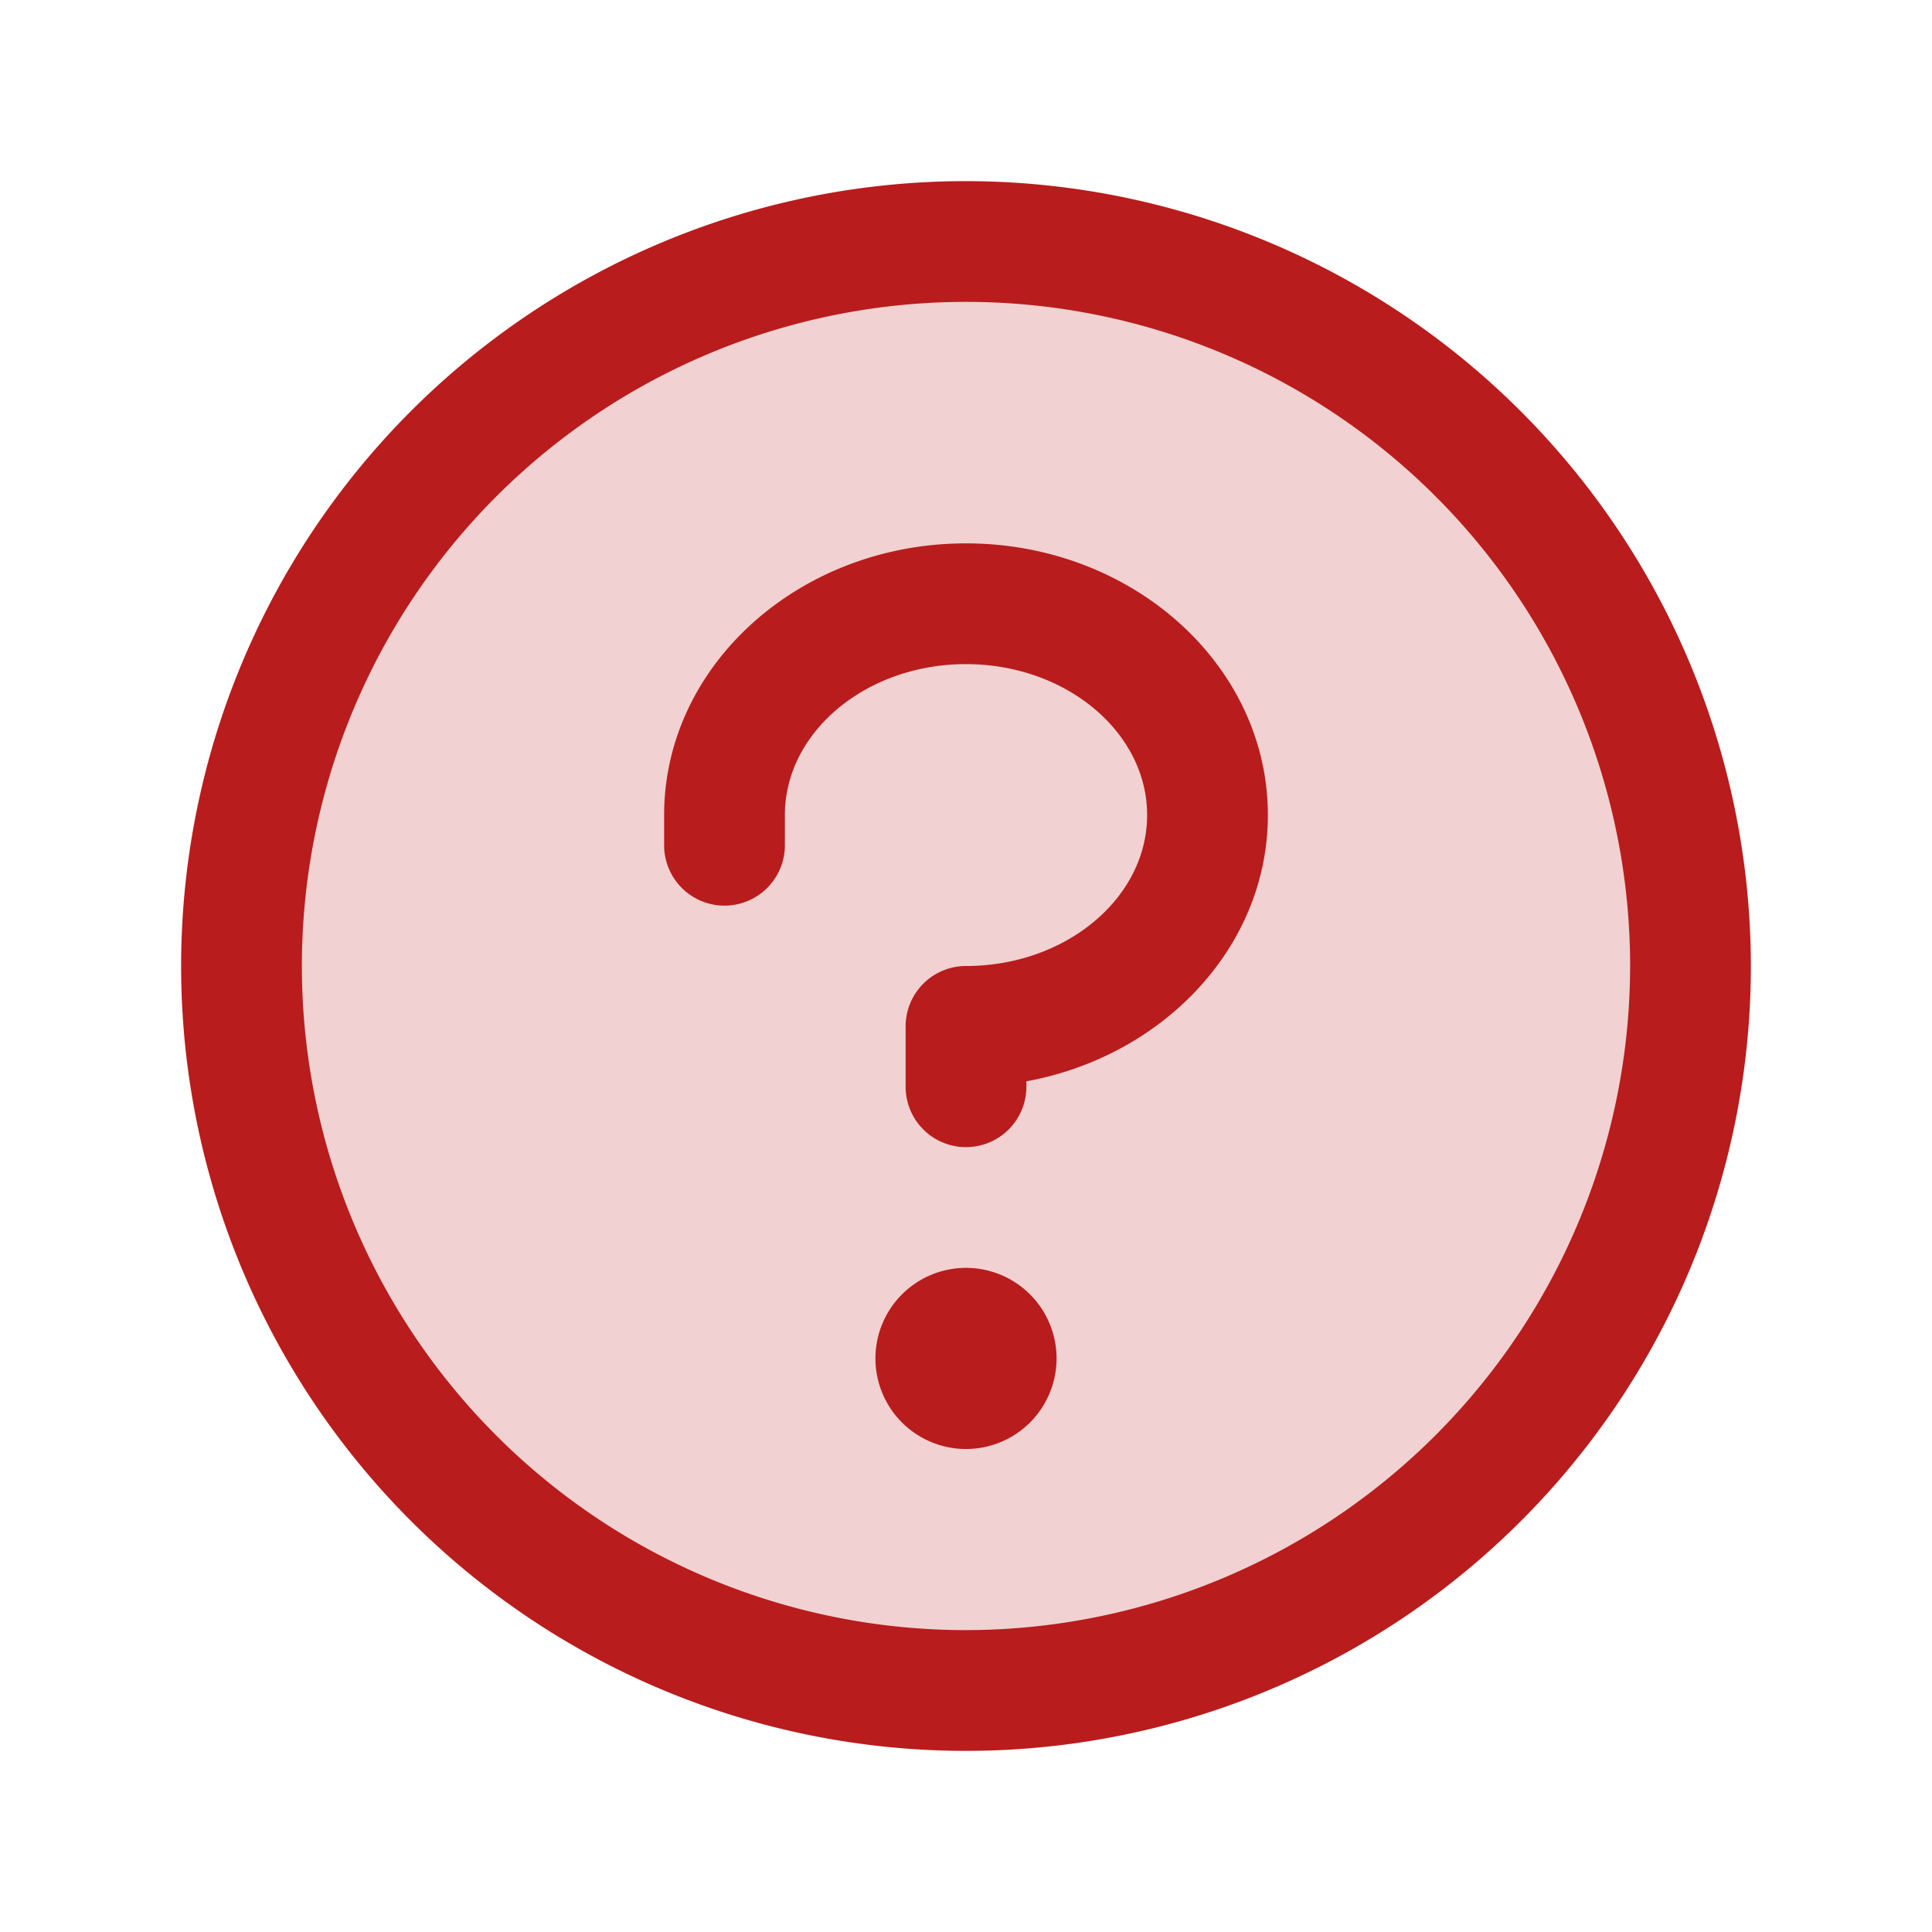
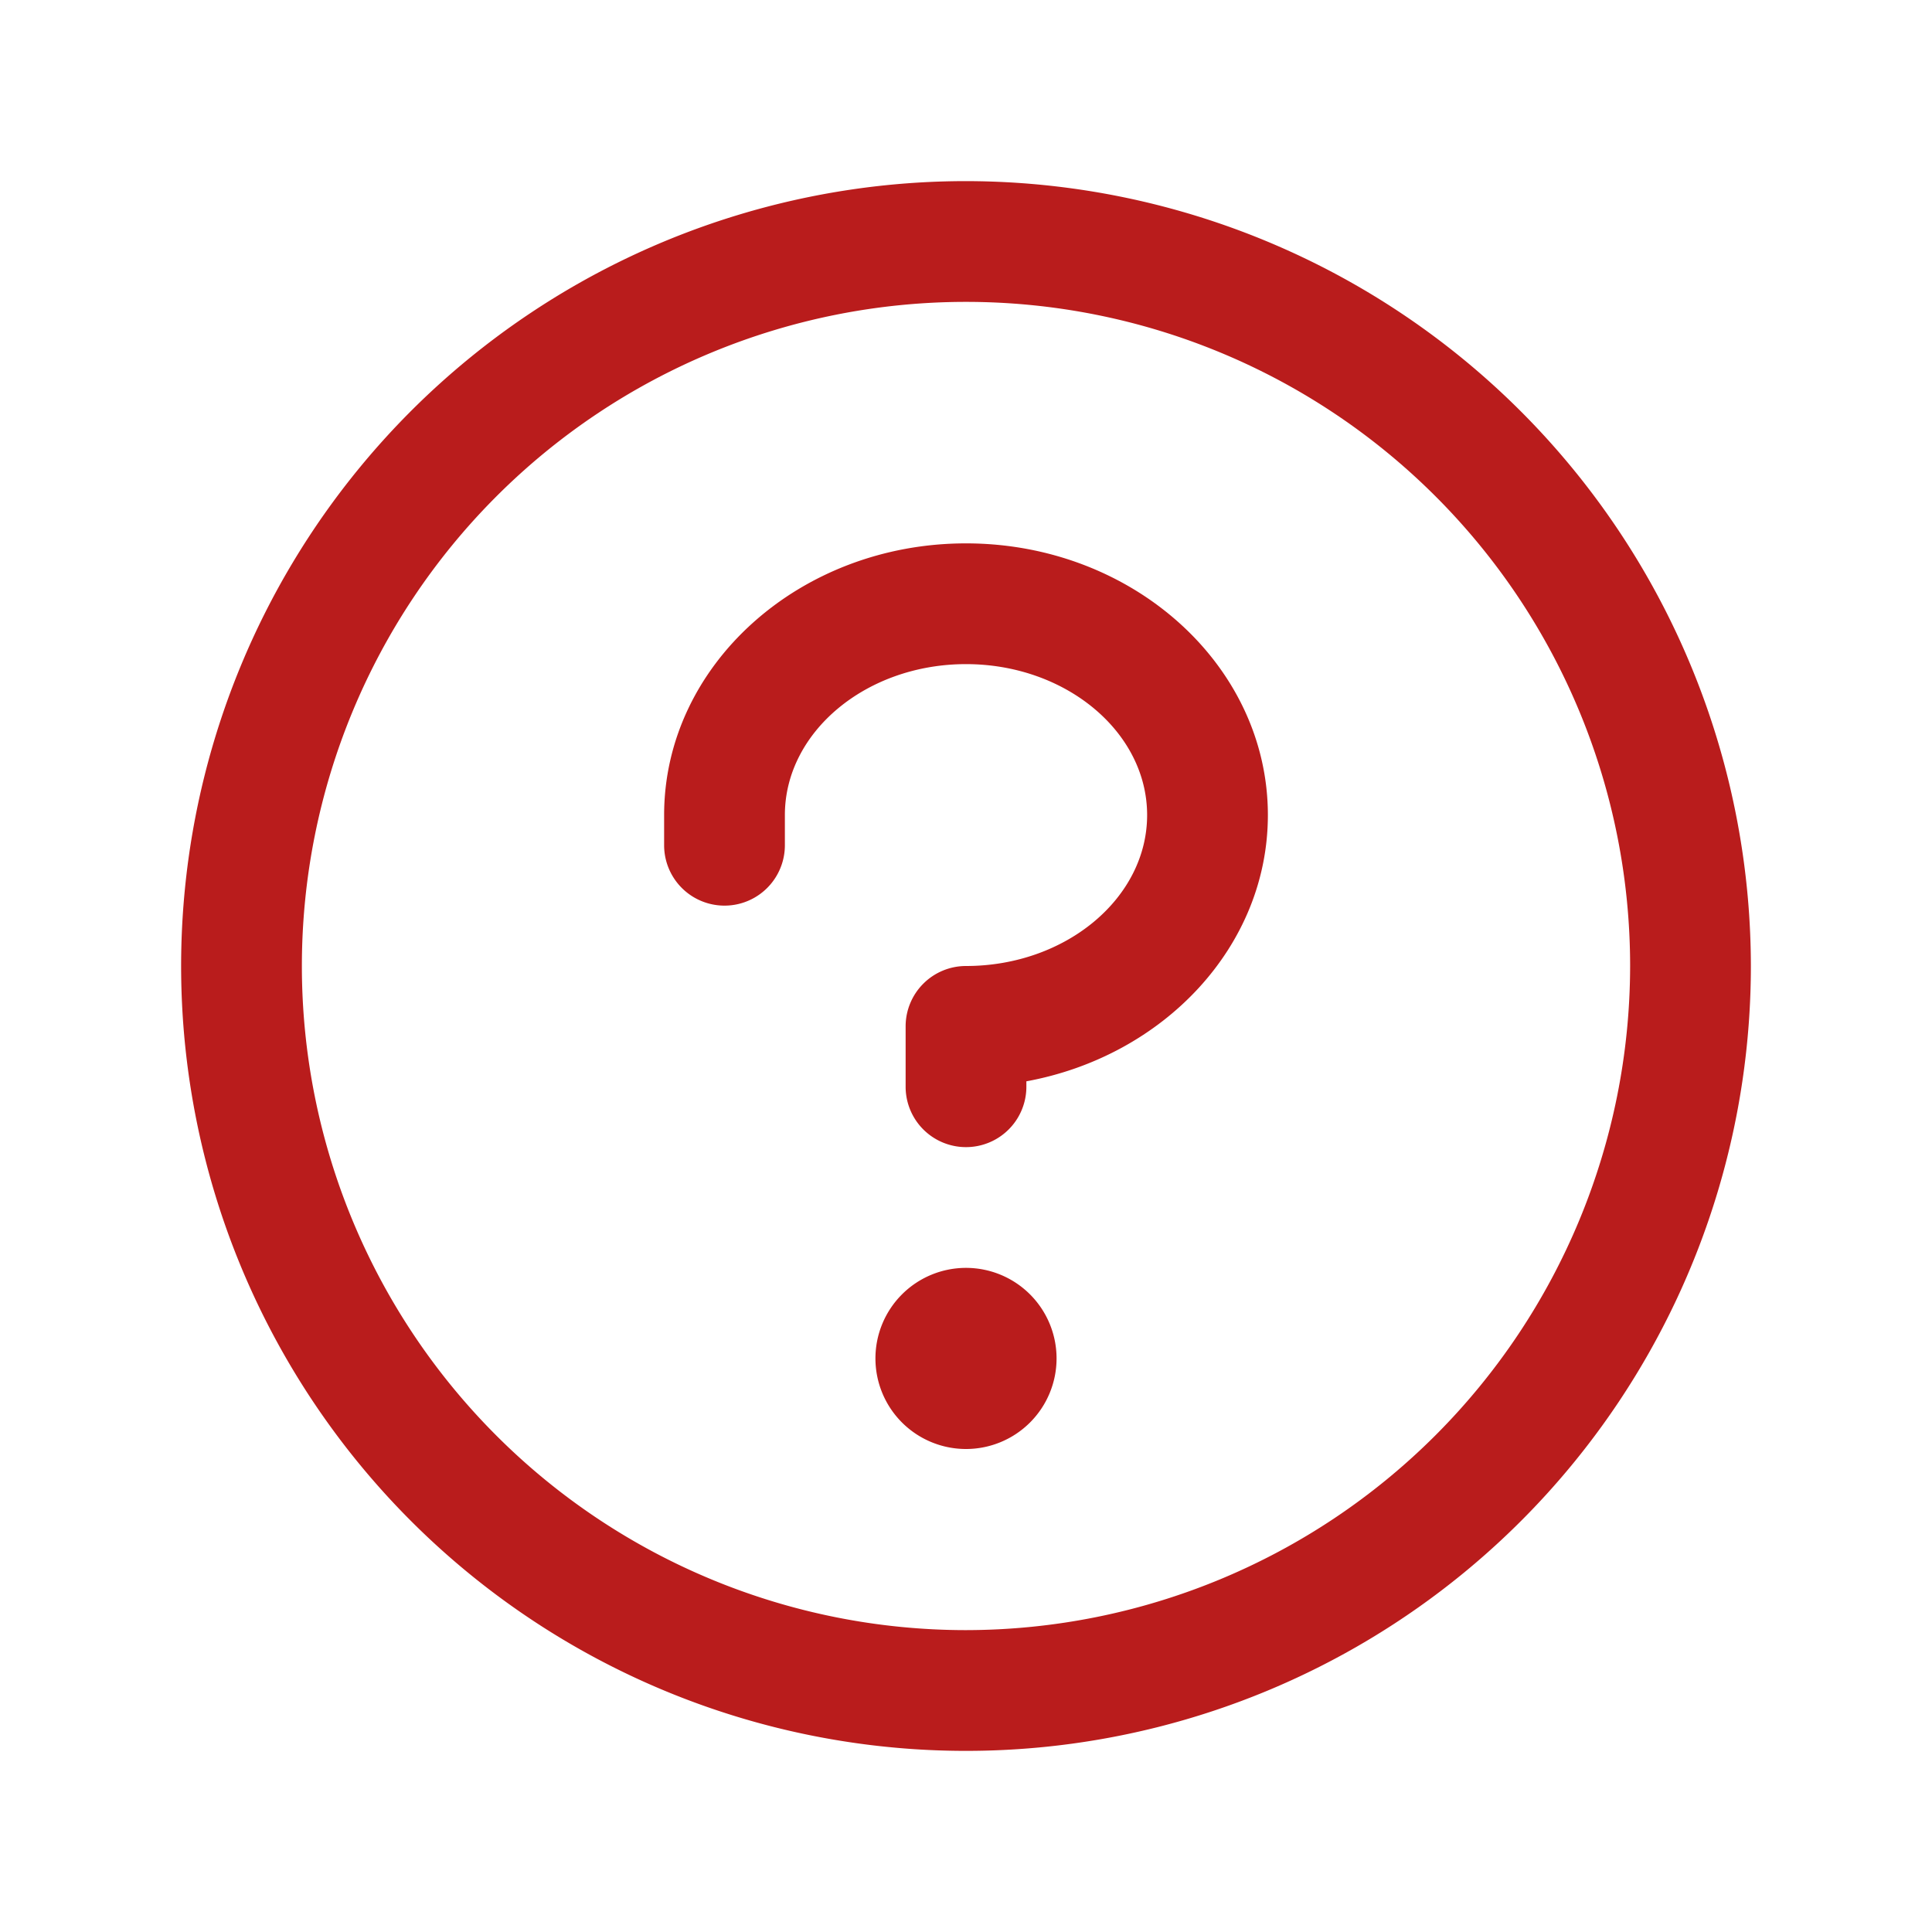
<svg xmlns="http://www.w3.org/2000/svg" fill="#b91c1c" viewBox="0 0 256 256">
-   <path d="M224 128a96 96 0 1 1-96-96 96 96 0 0 1 96 96Z" opacity=".2" />
  <path d="M140 180a12 12 0 1 1-12-12 12 12 0 0 1 12 12ZM128 72c-22.06 0-40 16.15-40 36v4a8 8 0 0 0 16 0v-4c0-11 10.77-20 24-20s24 9 24 20-10.77 20-24 20a8 8 0 0 0-8 8v8a8 8 0 0 0 16 0v-.72c18.24-3.35 32-17.9 32-35.28 0-19.85-17.94-36-40-36Zm104 56A104 104 0 1 1 128 24a104.11 104.11 0 0 1 104 104Zm-16 0a88 88 0 1 0-88 88 88.1 88.1 0 0 0 88-88Z" />
</svg>